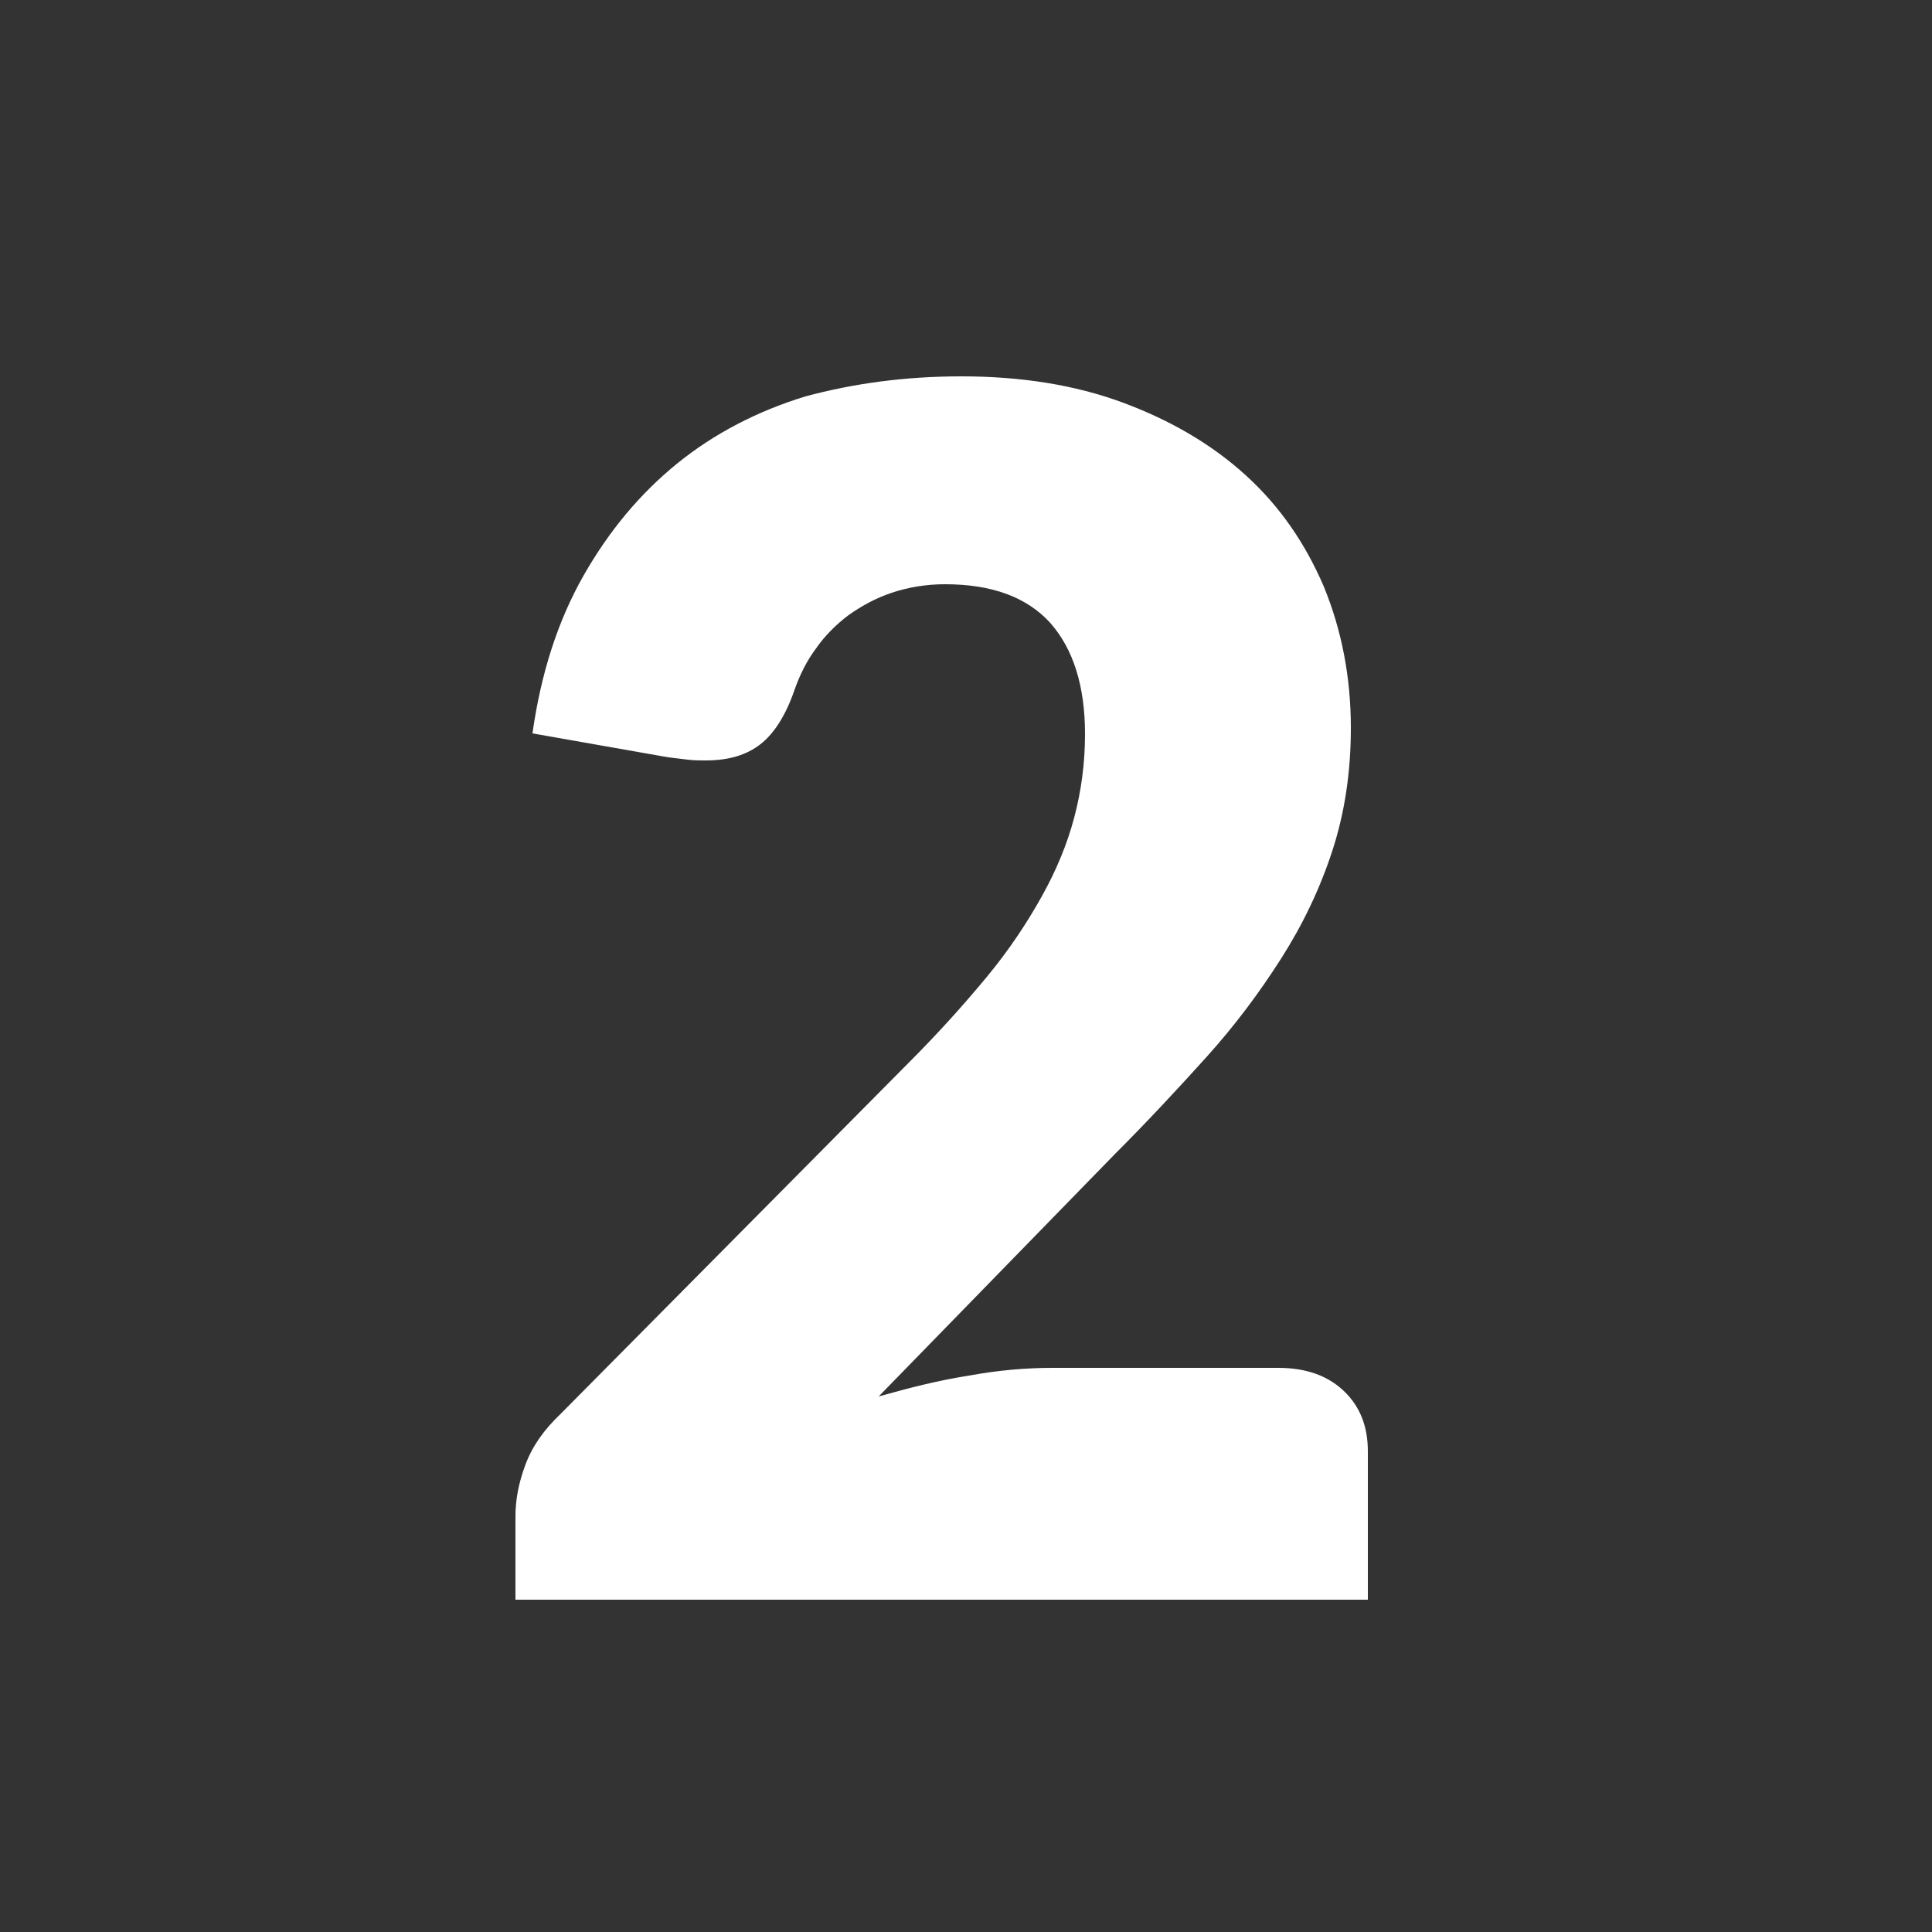
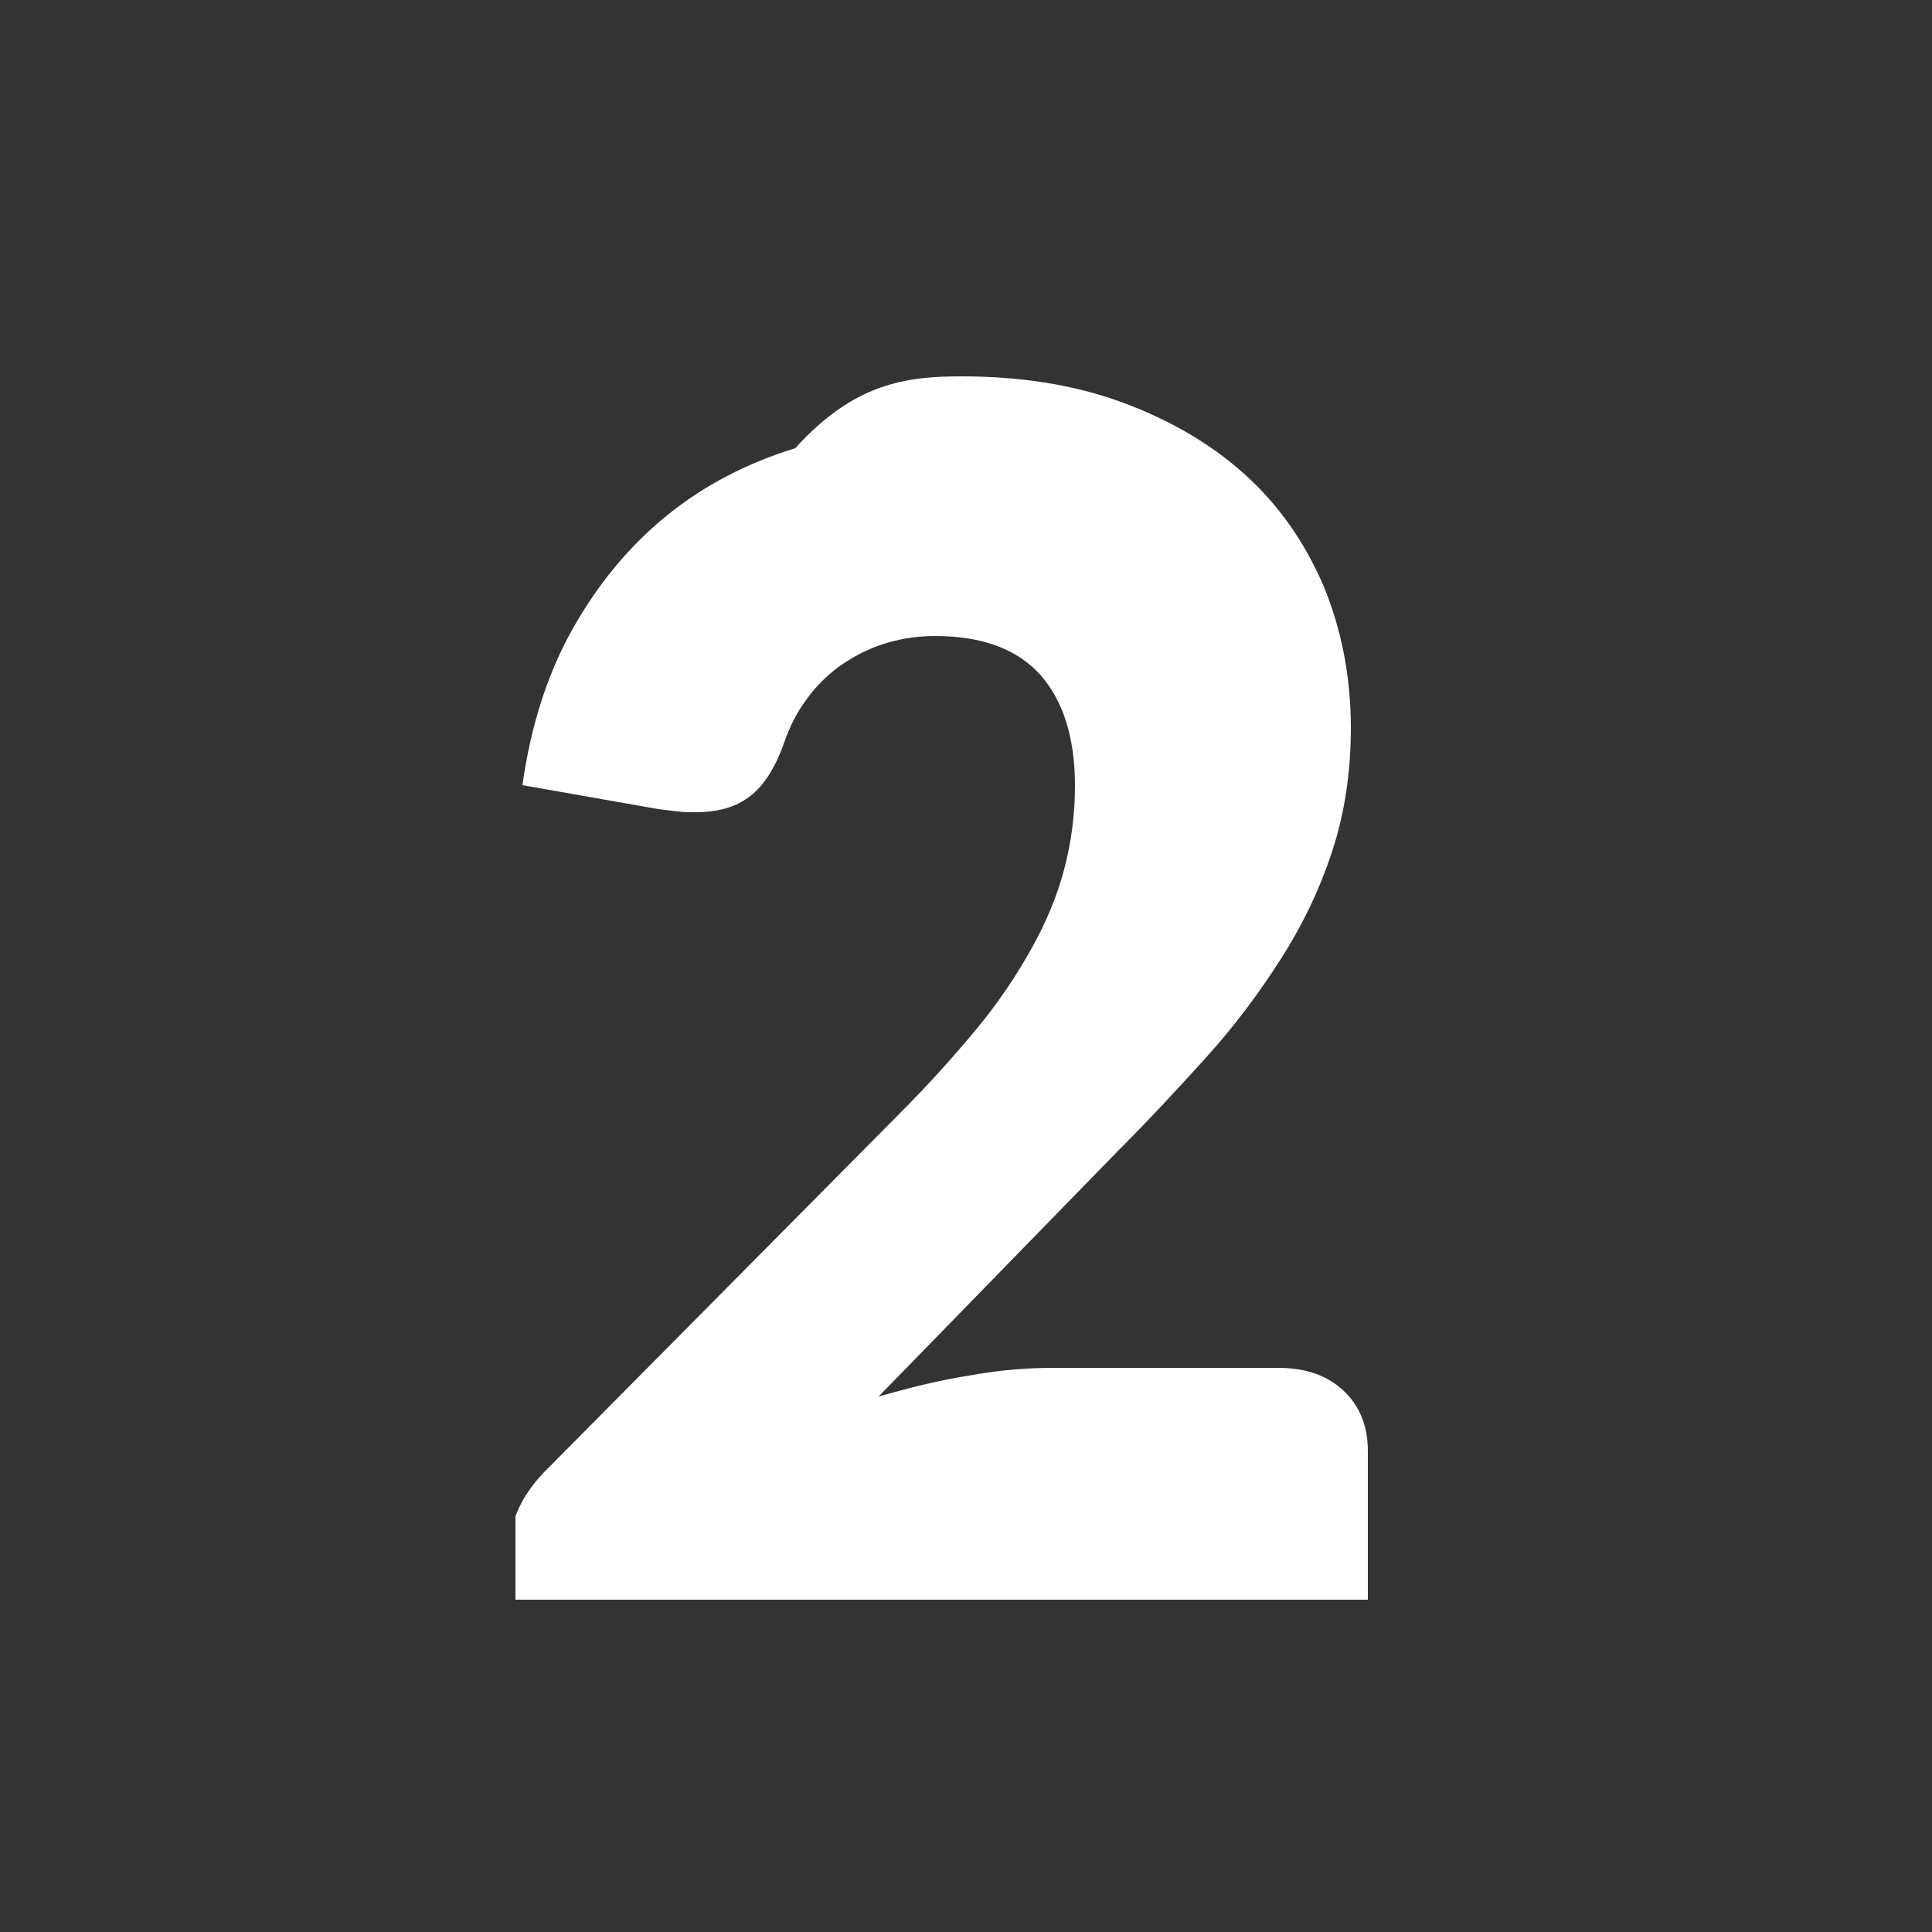
<svg xmlns="http://www.w3.org/2000/svg" id="Capa_1" x="0px" y="0px" viewBox="0 0 250 250" style="enable-background:new 0 0 250 250;" xml:space="preserve">
  <rect x="0" y="0" width="250" height="250" fill="#333333" stroke="none" />
  <style type="text/css">	.st0{fill:#FFFFFF;}</style>
  <g>
-     <path class="st0" d="M124.4,48.7c7.7,0,14.7,1.1,20.9,3.4c6.2,2.3,11.5,5.4,15.9,9.4c4.4,4,7.7,8.8,10.1,14.4   c2.3,5.6,3.5,11.7,3.5,18.3c0,5.7-0.8,11-2.4,15.9c-1.6,4.9-3.8,9.5-6.6,13.9s-6,8.7-9.7,12.8c-3.7,4.1-7.6,8.3-11.8,12.5   l-30.6,31.4c3.9-1.1,7.8-2.1,11.7-2.7c3.8-0.7,7.4-1,10.8-1h29.2c3.6,0,6.4,1,8.5,3c2.1,2,3.1,4.6,3.1,7.8V207H66.7v-10.8   c0-2.1,0.4-4.3,1.3-6.7c0.9-2.4,2.4-4.5,4.5-6.5l45.1-45.5c3.9-3.9,7.2-7.6,10.1-11.1c2.9-3.5,5.2-7,7.1-10.4   c1.9-3.4,3.3-6.8,4.2-10.2c0.9-3.4,1.4-7,1.4-10.8c0-6.2-1.5-11-4.5-14.4c-3-3.3-7.5-5-13.6-5c-2.5,0-4.8,0.4-6.9,1.1   c-2.1,0.7-3.9,1.7-5.6,2.9c-1.6,1.2-3.1,2.7-4.2,4.3c-1.2,1.6-2.1,3.4-2.8,5.4c-1.1,3.2-2.6,5.6-4.4,7c-1.8,1.4-4.1,2.1-7.1,2.1   c-0.7,0-1.5,0-2.3-0.1c-0.8-0.1-1.7-0.2-2.5-0.3l-17.6-3.1c1.1-7.8,3.3-14.6,6.6-20.4c3.3-5.8,7.3-10.6,12.1-14.5   c4.8-3.9,10.4-6.8,16.6-8.7C110.5,49.6,117.2,48.7,124.4,48.7z" />
+     <path class="st0" d="M124.4,48.7c7.7,0,14.7,1.1,20.9,3.4c6.2,2.3,11.5,5.4,15.9,9.4c4.4,4,7.7,8.8,10.1,14.4   c2.3,5.6,3.5,11.7,3.5,18.3c0,5.7-0.8,11-2.4,15.9c-1.6,4.9-3.8,9.5-6.6,13.9s-6,8.7-9.7,12.8c-3.7,4.1-7.6,8.3-11.8,12.5   l-30.6,31.4c3.9-1.1,7.8-2.1,11.7-2.7c3.8-0.7,7.4-1,10.8-1h29.2c3.6,0,6.4,1,8.5,3c2.1,2,3.1,4.6,3.1,7.8V207H66.7v-10.8   c0.9-2.4,2.4-4.5,4.5-6.5l45.1-45.5c3.9-3.9,7.2-7.6,10.1-11.1c2.9-3.5,5.2-7,7.1-10.4   c1.9-3.4,3.3-6.8,4.2-10.2c0.9-3.4,1.4-7,1.4-10.8c0-6.2-1.5-11-4.5-14.4c-3-3.3-7.5-5-13.6-5c-2.5,0-4.8,0.4-6.9,1.1   c-2.1,0.7-3.9,1.7-5.6,2.9c-1.6,1.2-3.1,2.7-4.2,4.3c-1.2,1.6-2.1,3.4-2.8,5.4c-1.1,3.2-2.6,5.6-4.4,7c-1.8,1.4-4.1,2.1-7.1,2.1   c-0.7,0-1.5,0-2.3-0.1c-0.8-0.1-1.7-0.2-2.5-0.3l-17.6-3.1c1.1-7.8,3.3-14.6,6.6-20.4c3.3-5.8,7.3-10.6,12.1-14.5   c4.8-3.9,10.4-6.8,16.6-8.7C110.5,49.6,117.2,48.7,124.4,48.7z" />
  </g>
</svg>